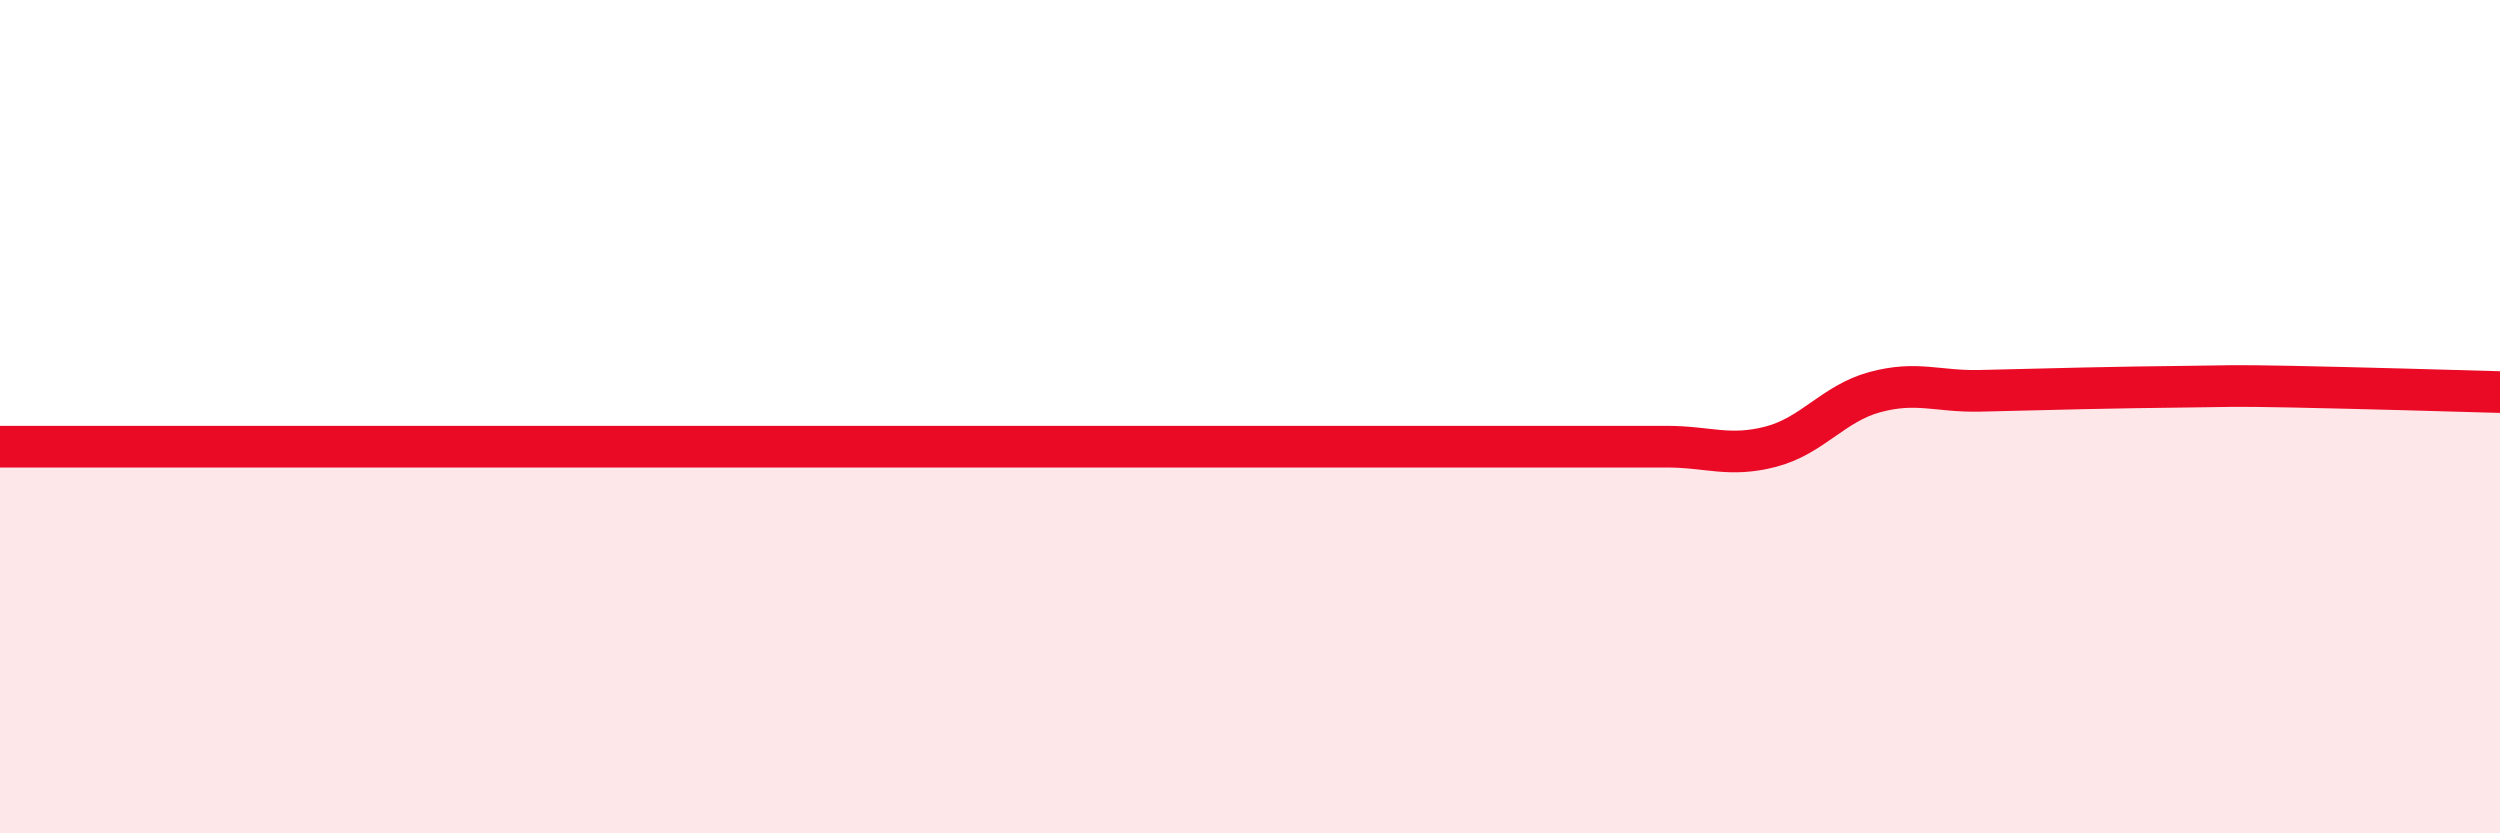
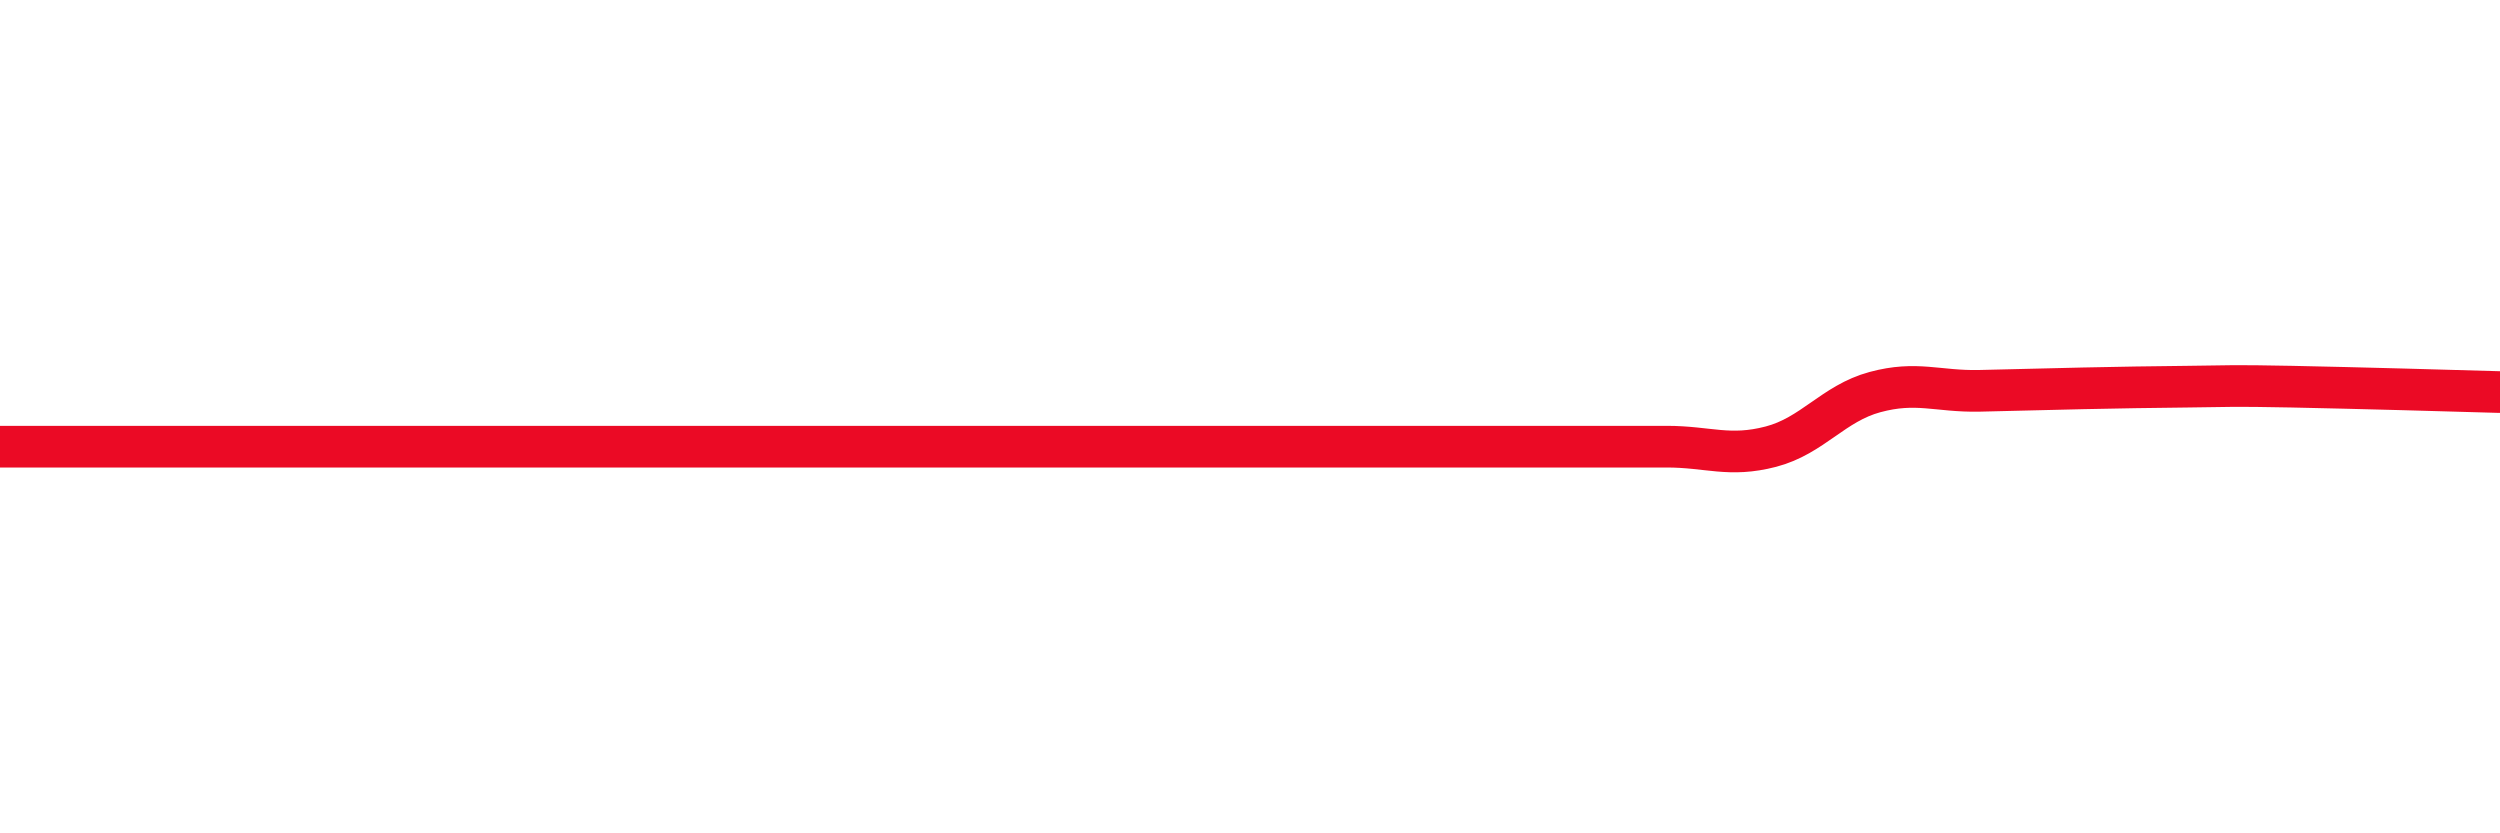
<svg xmlns="http://www.w3.org/2000/svg" width="60" height="20" viewBox="0 0 60 20">
-   <path d="M 0,10.72 C 0.5,10.72 1.5,10.72 2.5,10.72 C 3.5,10.72 4,10.72 5,10.72 C 6,10.72 6.5,10.72 7.5,10.72 C 8.5,10.72 9,10.72 10,10.72 C 11,10.72 11.5,10.72 12.5,10.72 C 13.5,10.72 14,10.72 15,10.72 C 16,10.72 16.5,10.72 17.5,10.72 C 18.5,10.72 19,10.72 20,10.72 C 21,10.72 21.5,10.72 22.5,10.72 C 23.5,10.72 24,10.72 25,10.72 C 26,10.72 26.5,10.72 27.5,10.72 C 28.5,10.72 29,10.72 30,10.72 C 31,10.72 31.5,10.72 32.5,10.72 C 33.5,10.72 34,10.72 35,10.72 C 36,10.72 36.5,10.72 37.5,10.72 C 38.5,10.72 39,10.72 40,10.72 C 41,10.72 41.5,10.98 42.5,10.72 C 43.5,10.46 44,9.68 45,9.41 C 46,9.14 46.5,9.4 47.5,9.38 C 48.5,9.36 49,9.34 50,9.32 C 51,9.3 51.5,9.29 52.5,9.28 C 53.5,9.27 53.5,9.25 55,9.28 C 56.5,9.31 59,9.38 60,9.41L60 20L0 20Z" fill="#EB0A25" opacity="0.1" stroke-linecap="round" stroke-linejoin="round" />
  <path d="M 0,10.72 C 0.5,10.72 1.5,10.72 2.5,10.72 C 3.5,10.72 4,10.72 5,10.72 C 6,10.72 6.5,10.72 7.5,10.72 C 8.5,10.72 9,10.72 10,10.72 C 11,10.72 11.5,10.72 12.5,10.72 C 13.5,10.72 14,10.72 15,10.72 C 16,10.72 16.5,10.72 17.5,10.72 C 18.5,10.72 19,10.72 20,10.72 C 21,10.72 21.5,10.72 22.5,10.72 C 23.5,10.72 24,10.72 25,10.72 C 26,10.72 26.5,10.72 27.5,10.72 C 28.5,10.72 29,10.72 30,10.72 C 31,10.72 31.5,10.72 32.5,10.72 C 33.5,10.72 34,10.72 35,10.72 C 36,10.72 36.5,10.72 37.5,10.72 C 38.5,10.72 39,10.72 40,10.72 C 41,10.72 41.5,10.98 42.5,10.72 C 43.5,10.46 44,9.68 45,9.41 C 46,9.14 46.5,9.4 47.5,9.38 C 48.5,9.36 49,9.34 50,9.32 C 51,9.3 51.5,9.29 52.5,9.28 C 53.5,9.27 53.5,9.25 55,9.28 C 56.5,9.31 59,9.38 60,9.41" stroke="#EB0A25" stroke-width="1" fill="none" stroke-linecap="round" stroke-linejoin="round" />
</svg>